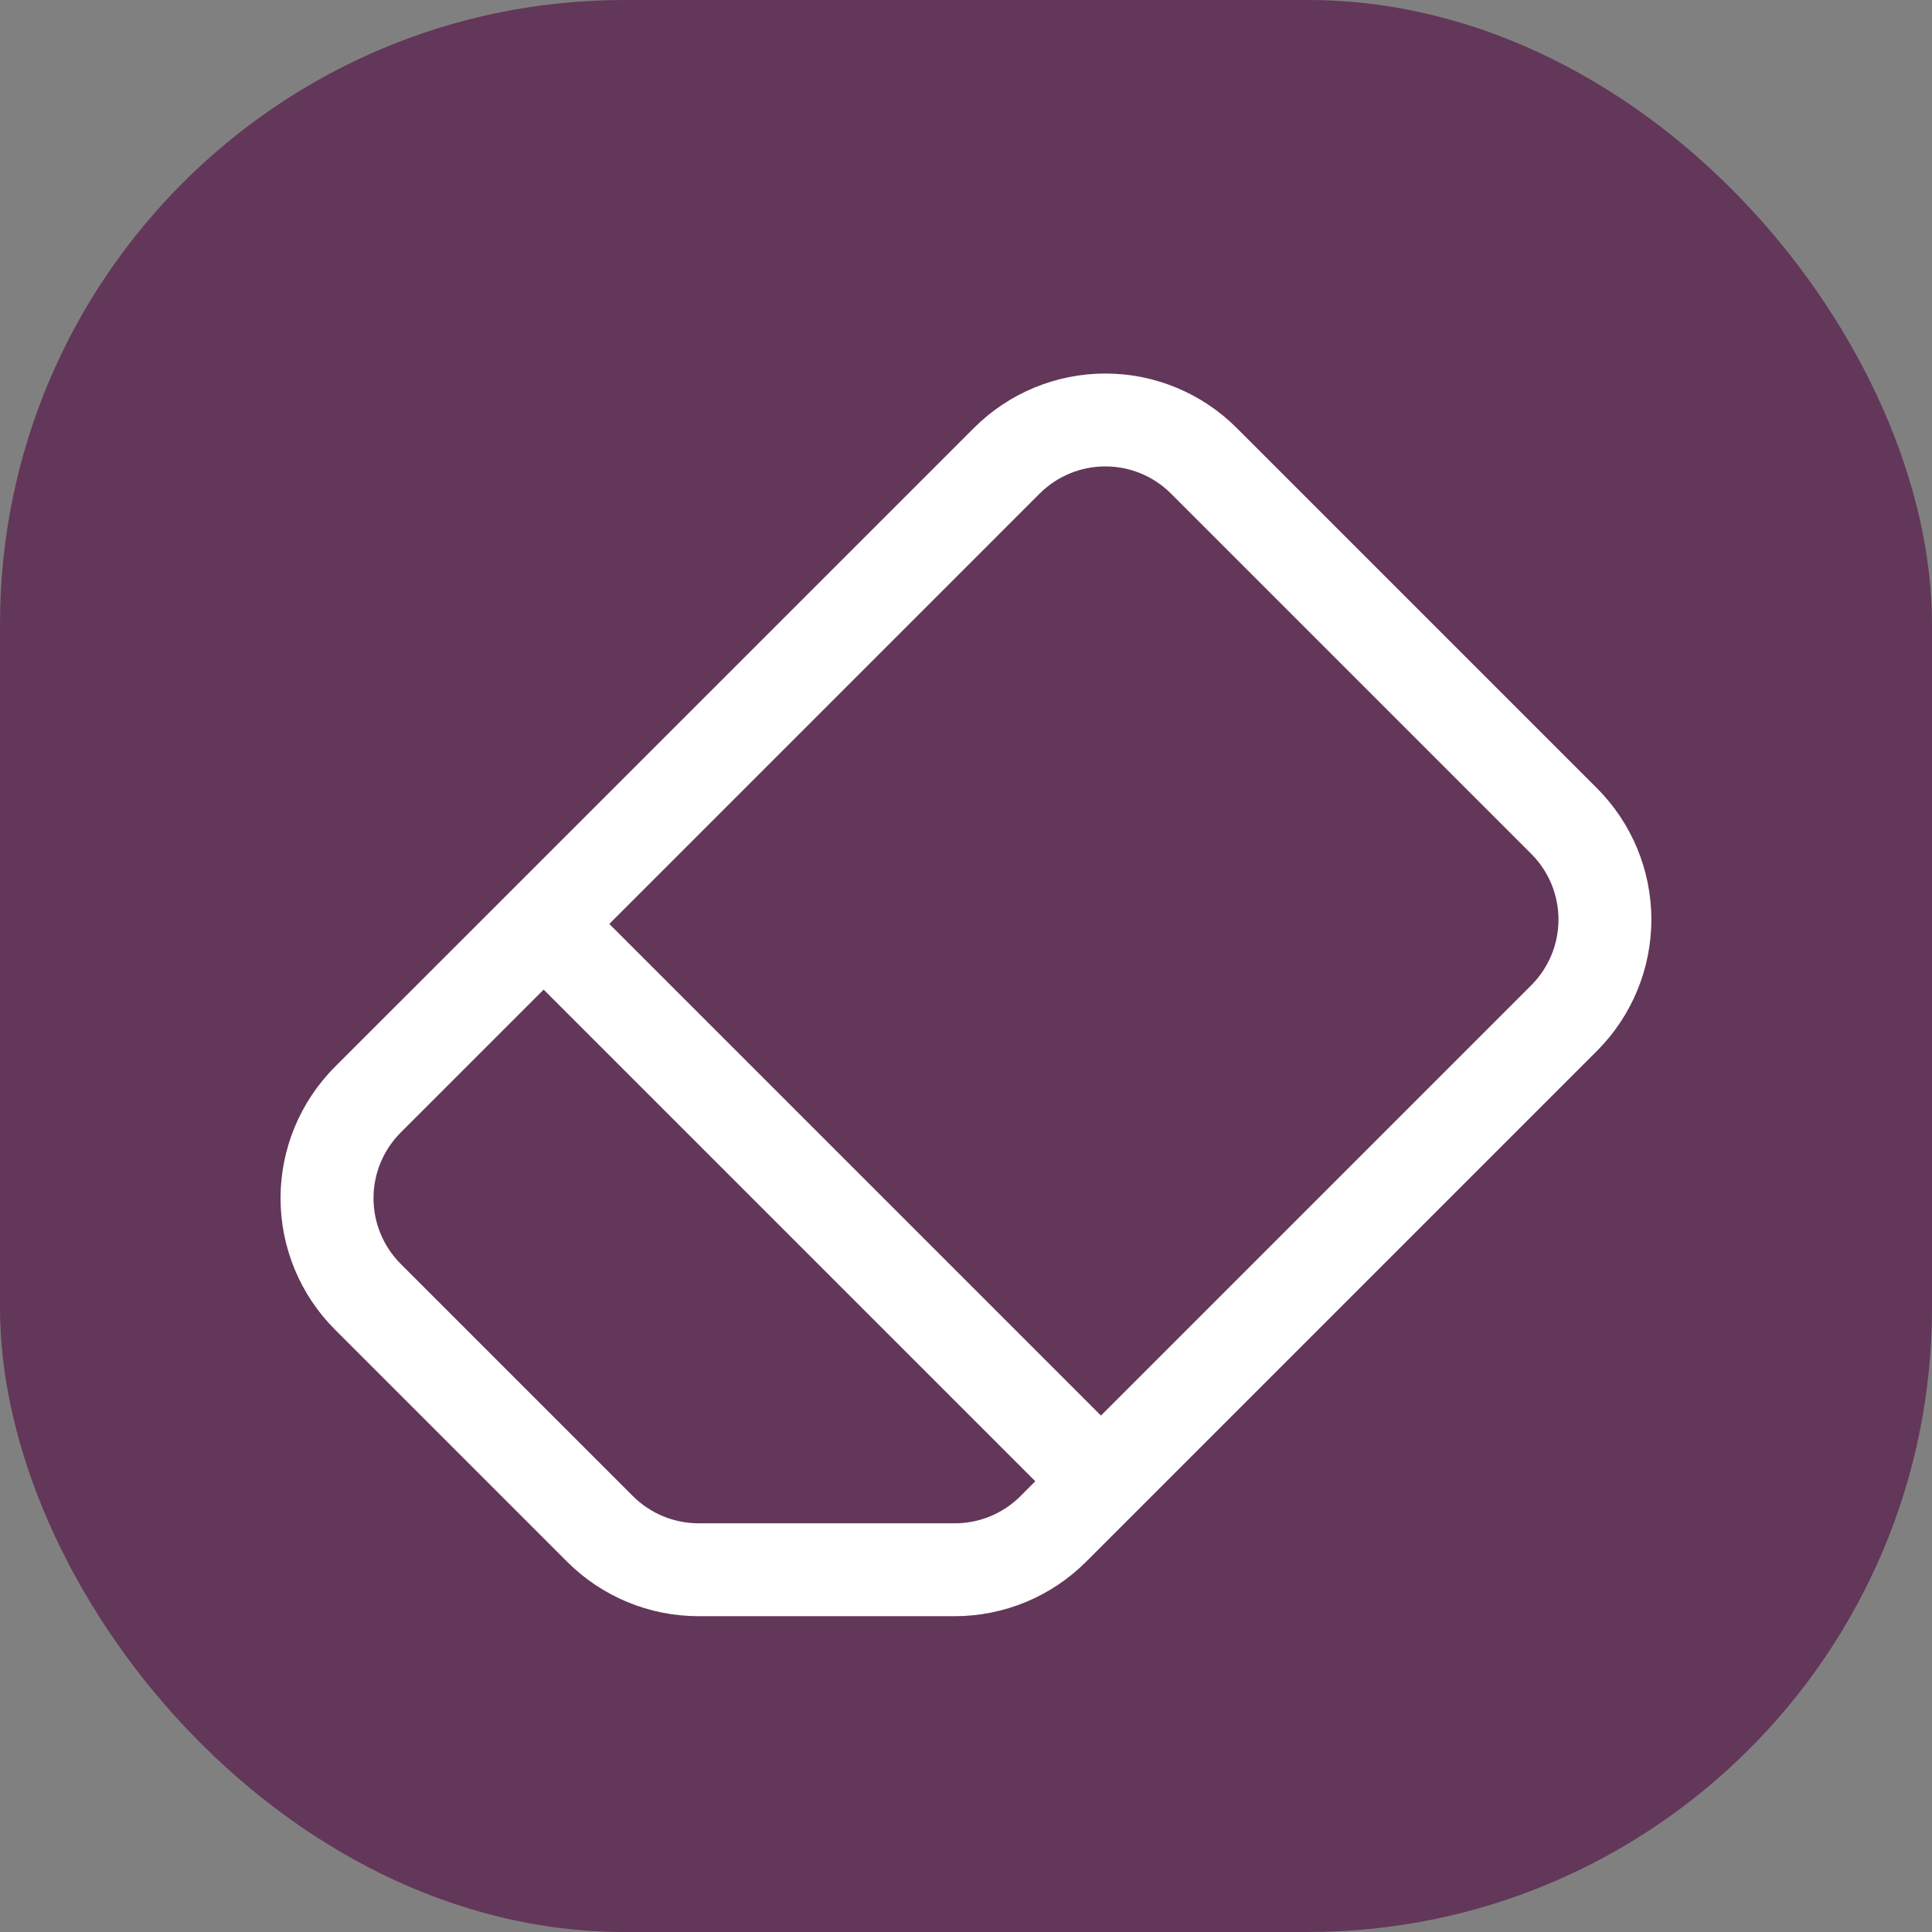
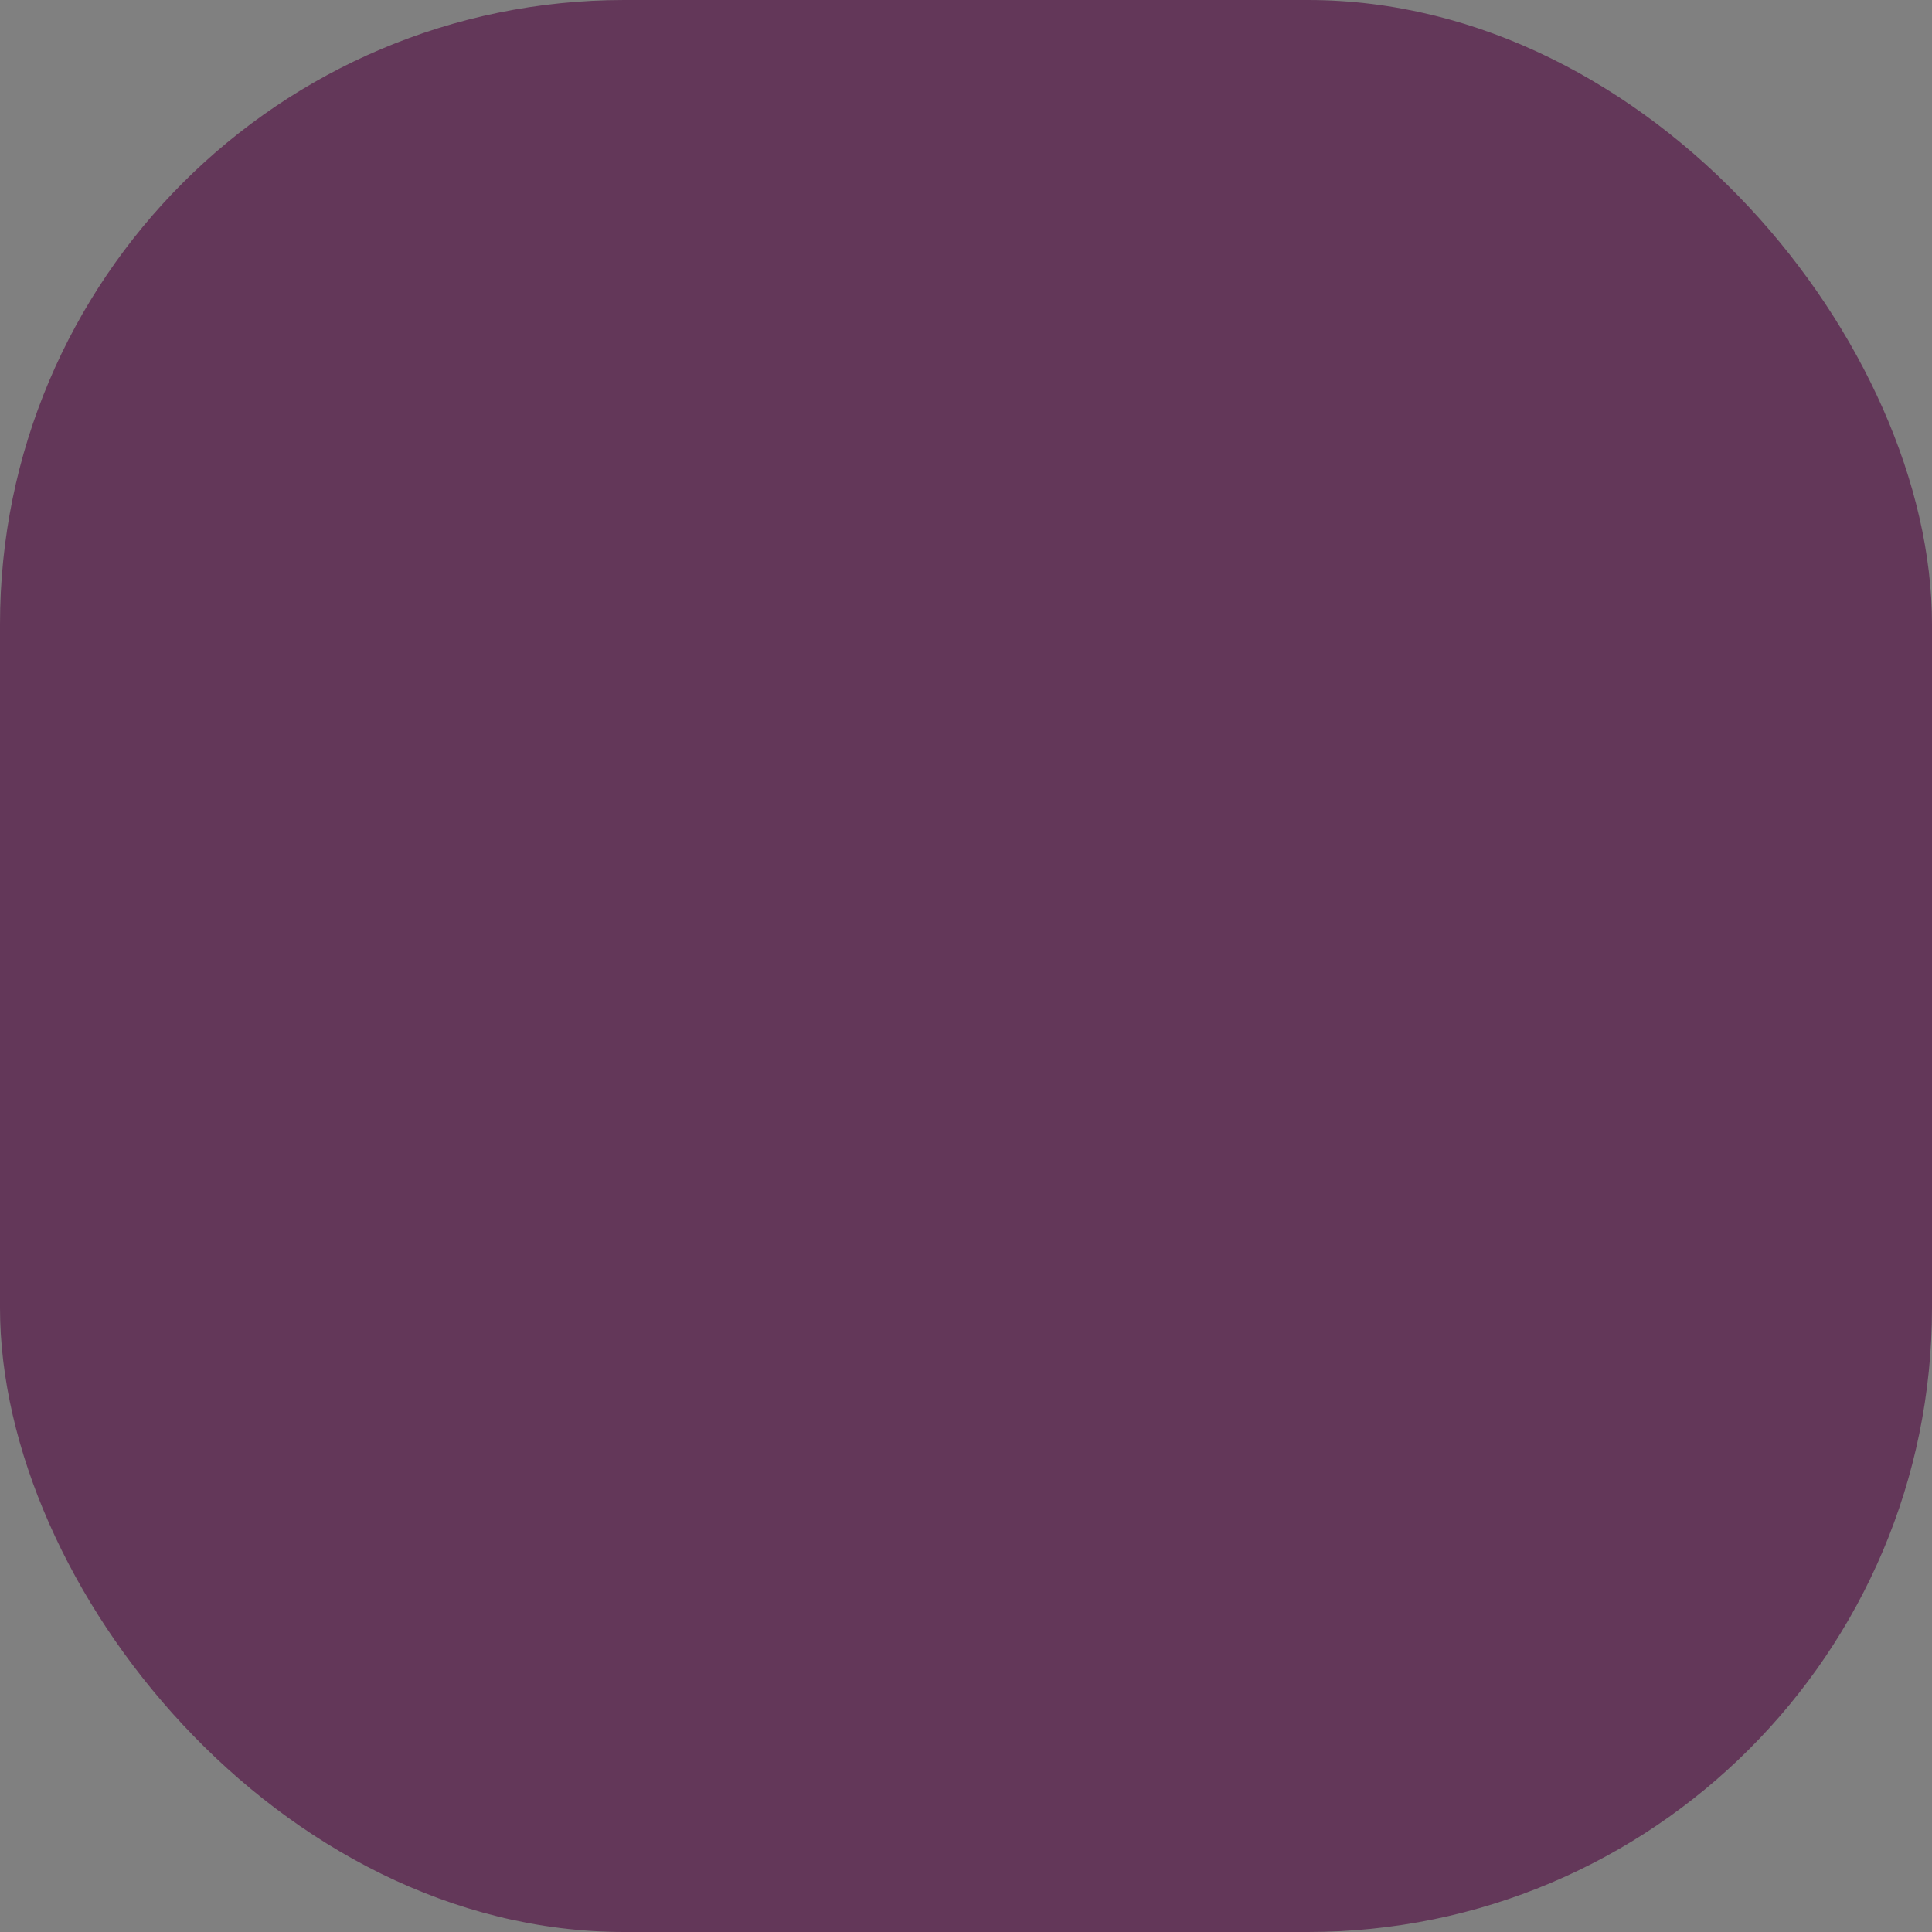
<svg xmlns="http://www.w3.org/2000/svg" width="130" height="130" viewBox="0 0 130 130">
  <rect x="0" y="0" width="130" height="130" fill="#808080" stroke="none" />
  <rect width="130" height="130" fill="#633759" rx="42" />
-   <path d="M65.537 28.794C67.881 26.45 71.06 25.134 74.375 25.134C77.689 25.134 80.868 26.45 83.212 28.794L107.456 53.038C109.799 55.382 111.116 58.56 111.116 61.875C111.116 65.189 109.799 68.368 107.456 70.713L73.081 105.087C70.737 107.432 67.558 108.749 64.243 108.75H47C43.685 108.749 40.506 107.432 38.162 105.087L22.537 89.463C20.194 87.118 18.877 83.939 18.877 80.625C18.877 77.31 20.194 74.132 22.537 71.787L65.537 28.794ZM78.793 33.212C77.621 32.041 76.032 31.383 74.375 31.383C72.718 31.383 71.128 32.041 69.956 33.212L41 62.169L74.081 95.25L103.037 66.294C104.209 65.122 104.867 63.532 104.867 61.875C104.867 60.218 104.209 58.628 103.037 57.456L78.793 33.212ZM69.662 99.669L36.581 66.588L26.962 76.206C25.791 77.378 25.132 78.968 25.132 80.625C25.132 82.282 25.791 83.872 26.962 85.044L42.587 100.669C43.759 101.841 45.349 102.5 47.006 102.5H64.25C65.907 102.5 67.497 101.841 68.668 100.669L69.662 99.669Z" fill="#fff" />
</svg>